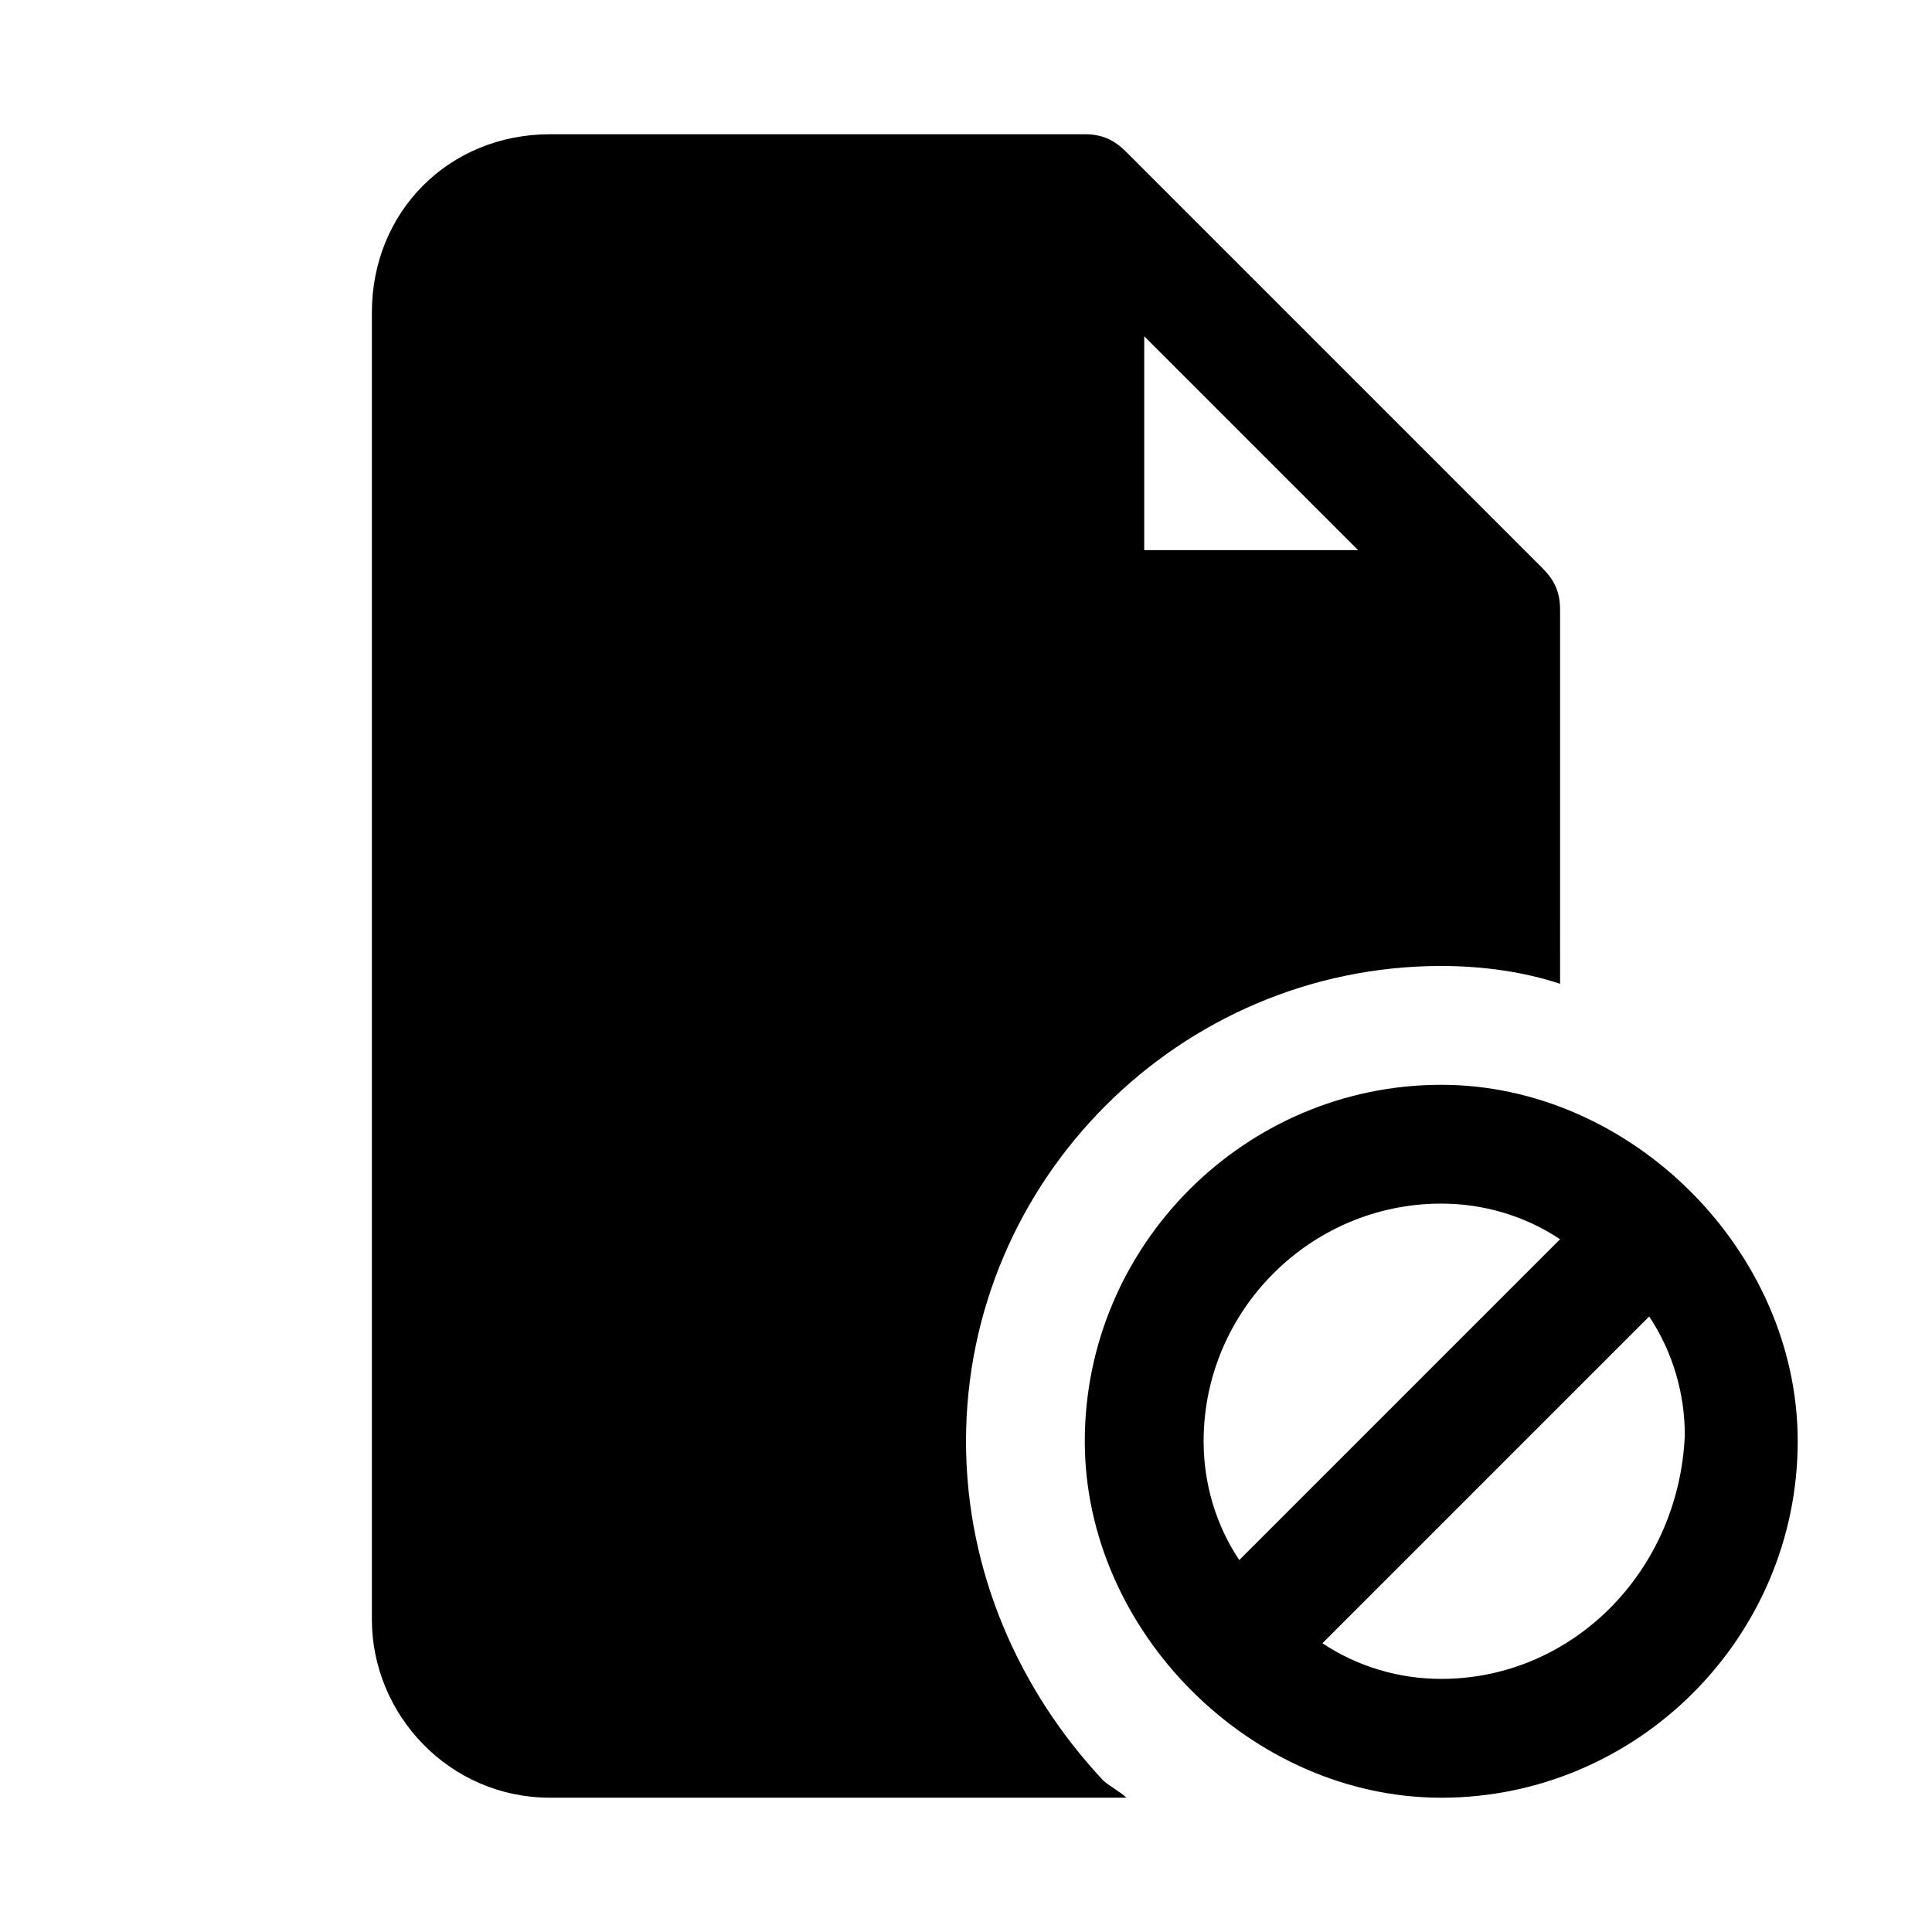
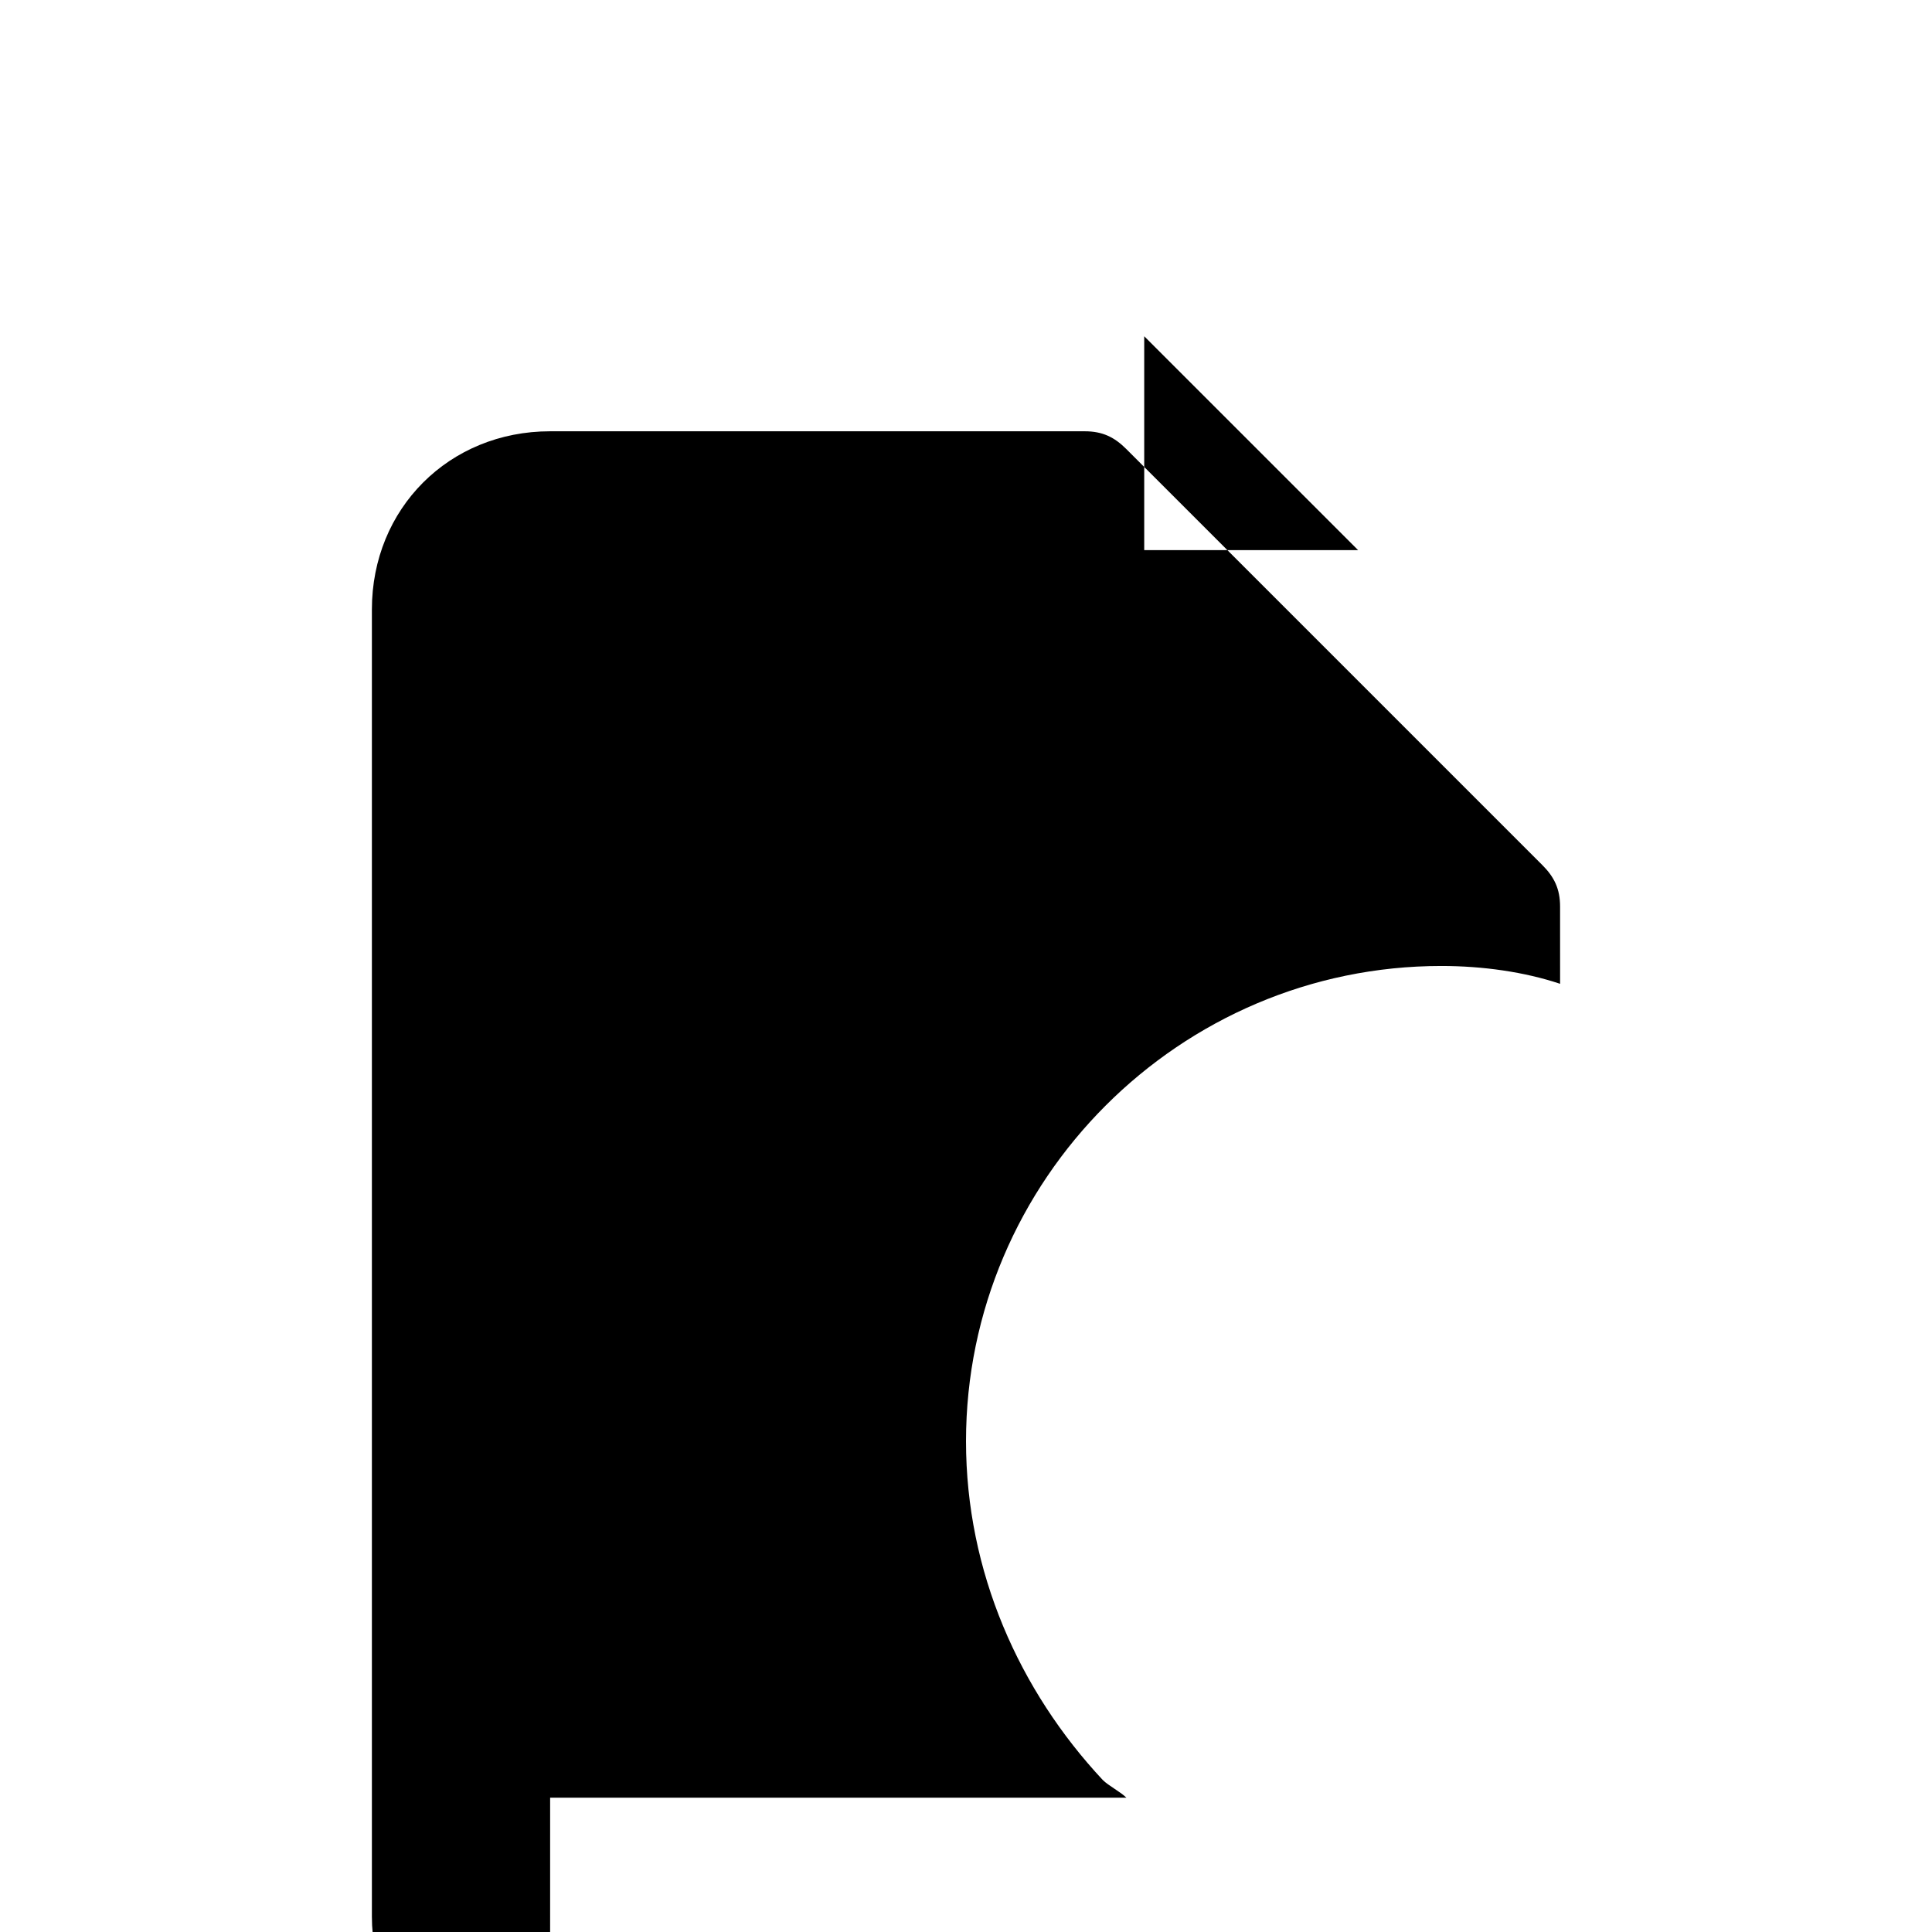
<svg xmlns="http://www.w3.org/2000/svg" fill="#000000" width="800px" height="800px" version="1.1" viewBox="144 144 512 512">
  <g>
-     <path d="m592.07 459.82c-17.316-17.316-40.934-28.336-66.125-28.336-51.957 0-94.465 42.508-94.465 94.465 0 25.191 11.02 48.805 28.34 66.125 17.32 17.32 40.934 28.34 66.125 28.34 51.957 0 94.465-42.508 94.465-94.465 0-25.191-11.02-48.809-28.34-66.129zm-129.1 66.125c0-34.637 28.34-62.977 62.977-62.977 11.02 0 22.043 3.148 31.488 9.445l-85.02 85.02c-6.297-9.445-9.445-20.465-9.445-31.488zm62.973 62.977c-11.02 0-22.043-3.148-31.488-9.445l86.594-86.594c6.297 9.445 9.445 20.469 9.445 31.488-1.574 36.211-29.914 64.551-64.551 64.551z" />
-     <path d="m289.79 620.41h152.72c-1.574-1.574-4.723-3.148-6.297-4.723-22.043-23.617-36.211-55.105-36.211-89.742 0-69.273 56.68-125.95 125.95-125.95 11.02 0 22.043 1.574 31.488 4.723l-0.004-20.465v-78.719c0-4.723-1.574-7.871-4.723-11.02l-110.21-110.21c-3.148-3.152-6.297-4.727-11.02-4.727h-141.7c-26.766 0-47.23 20.469-47.23 47.23v346.37c0 25.195 20.465 47.234 47.23 47.234zm157.44-387.3 56.68 56.676h-56.68z" />
+     <path d="m289.79 620.41h152.72c-1.574-1.574-4.723-3.148-6.297-4.723-22.043-23.617-36.211-55.105-36.211-89.742 0-69.273 56.68-125.95 125.95-125.95 11.02 0 22.043 1.574 31.488 4.723l-0.004-20.465c0-4.723-1.574-7.871-4.723-11.02l-110.21-110.21c-3.148-3.152-6.297-4.727-11.02-4.727h-141.7c-26.766 0-47.23 20.469-47.23 47.23v346.37c0 25.195 20.465 47.234 47.23 47.234zm157.44-387.3 56.68 56.676h-56.68z" />
  </g>
</svg>